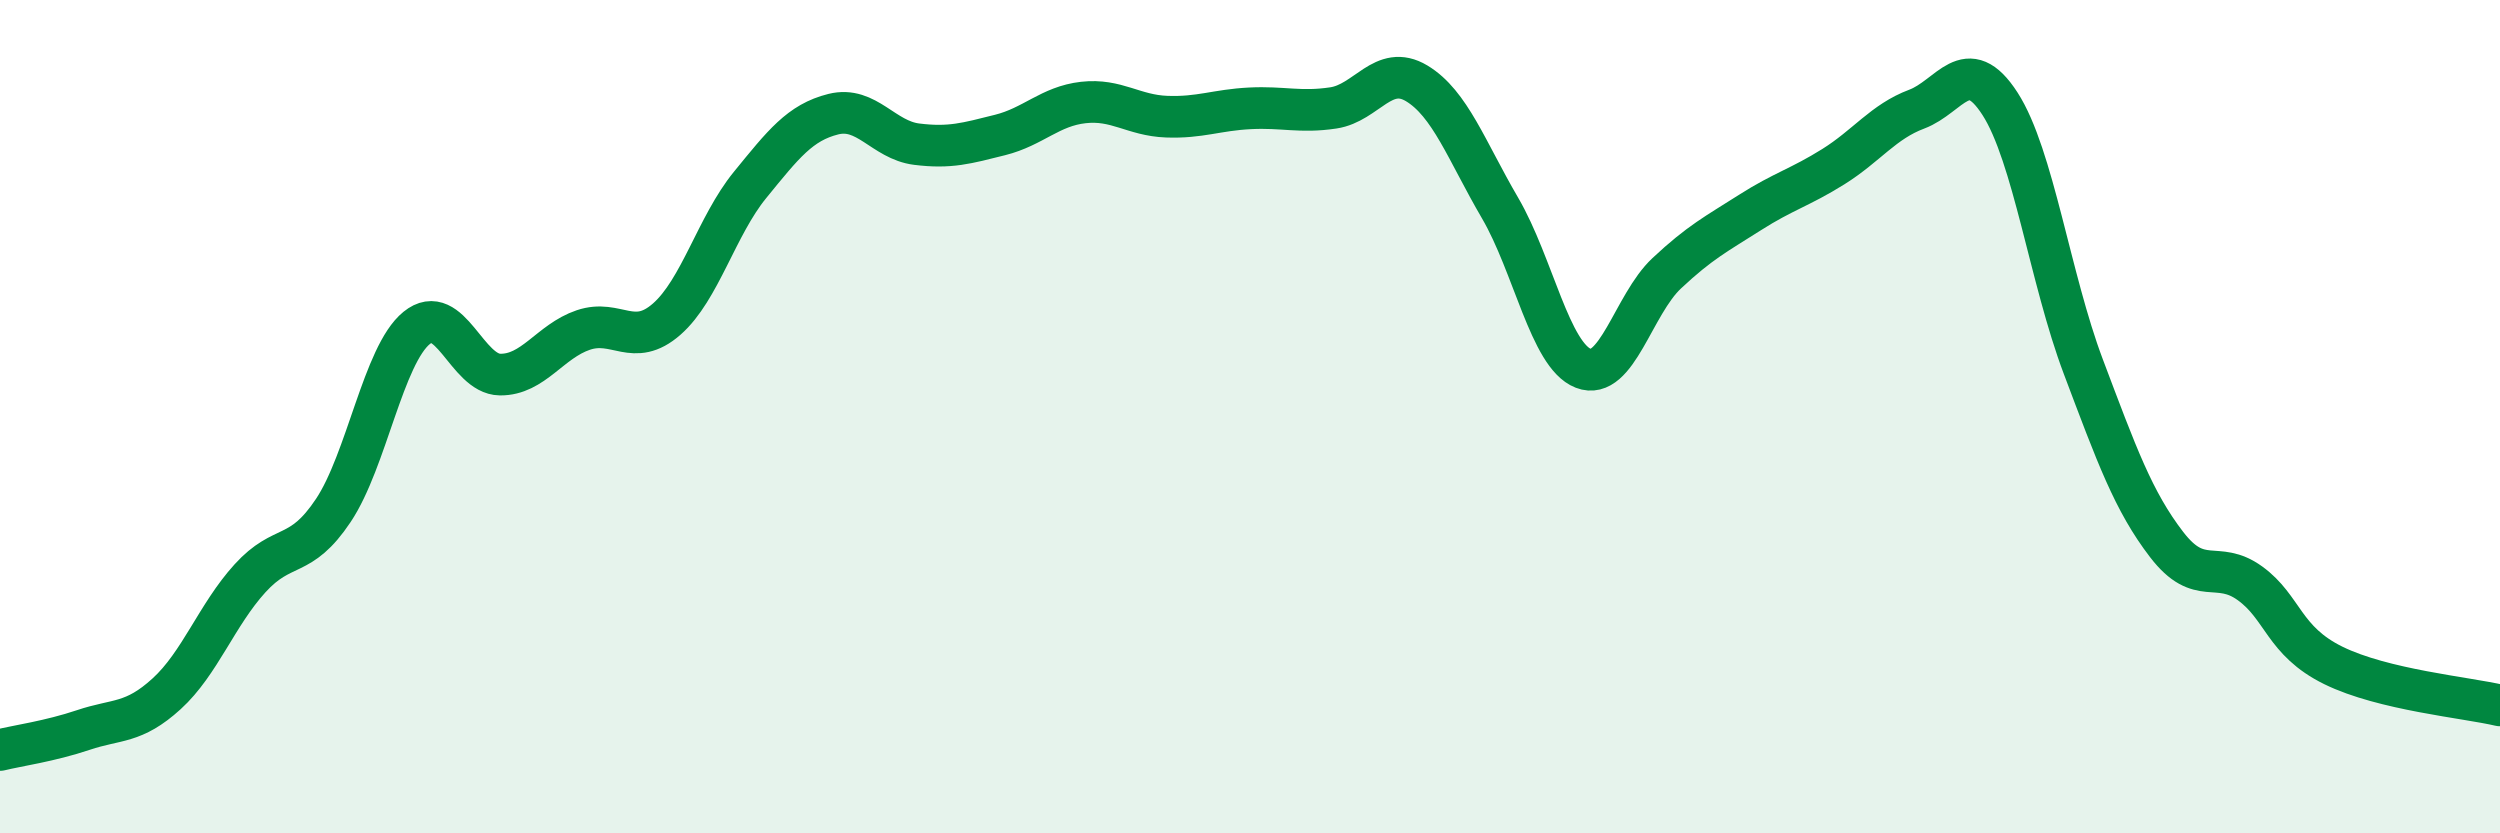
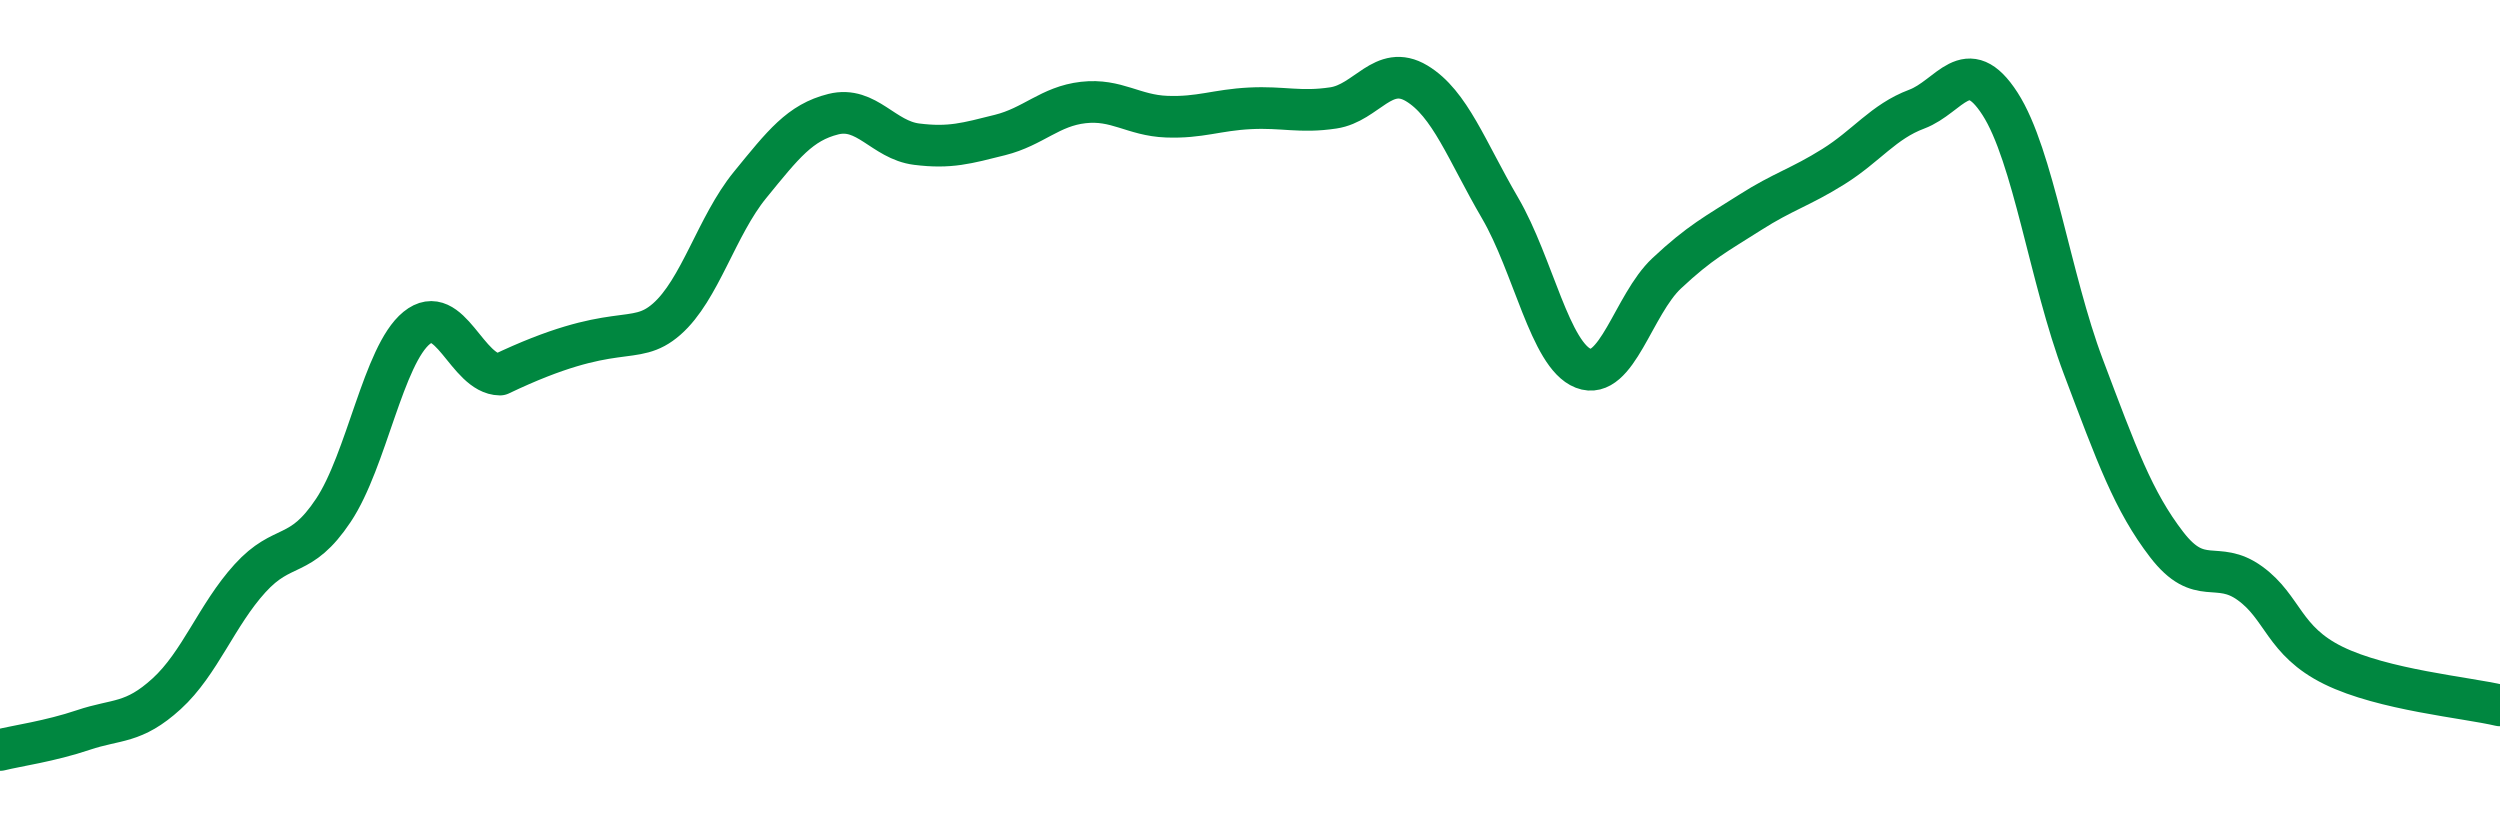
<svg xmlns="http://www.w3.org/2000/svg" width="60" height="20" viewBox="0 0 60 20">
-   <path d="M 0,18 C 0.4,17.9 1.2,17.79 2,17.52 C 2.8,17.25 3.2,17.38 4,16.65 C 4.8,15.92 5.2,14.76 6,13.88 C 6.8,13 7.2,13.45 8,12.25 C 8.8,11.05 9.2,8.52 10,7.87 C 10.8,7.22 11.2,8.98 12,8.99 C 12.8,9 13.2,8.19 14,7.92 C 14.8,7.65 15.2,8.36 16,7.66 C 16.8,6.96 17.2,5.42 18,4.44 C 18.8,3.46 19.2,2.94 20,2.74 C 20.8,2.54 21.2,3.36 22,3.46 C 22.8,3.56 23.2,3.44 24,3.24 C 24.8,3.04 25.2,2.55 26,2.46 C 26.8,2.37 27.2,2.77 28,2.8 C 28.8,2.83 29.2,2.64 30,2.6 C 30.8,2.56 31.2,2.71 32,2.59 C 32.8,2.47 33.2,1.52 34,2 C 34.8,2.48 35.2,3.62 36,4.99 C 36.8,6.36 37.2,8.53 38,8.84 C 38.8,9.15 39.2,7.31 40,6.56 C 40.8,5.81 41.2,5.61 42,5.1 C 42.8,4.59 43.2,4.5 44,4 C 44.8,3.5 45.2,2.92 46,2.62 C 46.8,2.32 47.2,1.25 48,2.49 C 48.8,3.73 49.2,6.68 50,8.8 C 50.8,10.92 51.2,12.03 52,13.07 C 52.8,14.11 53.2,13.42 54,14 C 54.8,14.58 54.8,15.38 56,15.97 C 57.2,16.56 59.2,16.74 60,16.93L60 20L0 20Z" fill="#008740" opacity="0.1" stroke-linecap="round" stroke-linejoin="round" />
-   <path d="M 0,18 C 0.4,17.9 1.2,17.79 2,17.52 C 2.8,17.25 3.2,17.38 4,16.65 C 4.8,15.92 5.2,14.76 6,13.88 C 6.8,13 7.2,13.45 8,12.25 C 8.8,11.05 9.2,8.52 10,7.87 C 10.8,7.22 11.2,8.98 12,8.99 C 12.8,9 13.2,8.19 14,7.92 C 14.8,7.65 15.2,8.36 16,7.66 C 16.8,6.96 17.2,5.42 18,4.44 C 18.8,3.46 19.2,2.94 20,2.74 C 20.8,2.54 21.2,3.36 22,3.46 C 22.8,3.56 23.2,3.44 24,3.24 C 24.8,3.04 25.2,2.55 26,2.46 C 26.8,2.37 27.2,2.77 28,2.8 C 28.8,2.83 29.2,2.64 30,2.6 C 30.8,2.56 31.2,2.71 32,2.59 C 32.8,2.47 33.2,1.52 34,2 C 34.8,2.48 35.2,3.62 36,4.99 C 36.8,6.36 37.2,8.53 38,8.84 C 38.8,9.15 39.2,7.31 40,6.56 C 40.8,5.81 41.2,5.61 42,5.1 C 42.8,4.59 43.2,4.5 44,4 C 44.8,3.5 45.2,2.92 46,2.62 C 46.8,2.32 47.2,1.25 48,2.49 C 48.8,3.73 49.2,6.68 50,8.8 C 50.8,10.92 51.2,12.03 52,13.07 C 52.8,14.11 53.2,13.42 54,14 C 54.8,14.58 54.8,15.38 56,15.97 C 57.2,16.56 59.2,16.74 60,16.93" stroke="#008740" stroke-width="1" fill="none" stroke-linecap="round" stroke-linejoin="round" />
+   <path d="M 0,18 C 0.4,17.9 1.2,17.79 2,17.52 C 2.8,17.25 3.2,17.38 4,16.65 C 4.8,15.92 5.2,14.76 6,13.88 C 6.8,13 7.2,13.45 8,12.25 C 8.8,11.05 9.2,8.52 10,7.87 C 10.8,7.22 11.2,8.98 12,8.99 C 14.8,7.65 15.2,8.36 16,7.66 C 16.8,6.96 17.2,5.42 18,4.44 C 18.8,3.46 19.2,2.94 20,2.74 C 20.8,2.54 21.2,3.36 22,3.46 C 22.8,3.56 23.2,3.44 24,3.24 C 24.8,3.04 25.2,2.55 26,2.46 C 26.8,2.37 27.2,2.77 28,2.8 C 28.8,2.83 29.2,2.64 30,2.6 C 30.8,2.56 31.2,2.71 32,2.59 C 32.8,2.47 33.2,1.52 34,2 C 34.8,2.48 35.2,3.62 36,4.99 C 36.8,6.36 37.2,8.53 38,8.84 C 38.8,9.15 39.2,7.31 40,6.56 C 40.8,5.81 41.2,5.61 42,5.1 C 42.8,4.59 43.2,4.5 44,4 C 44.8,3.5 45.2,2.92 46,2.62 C 46.8,2.32 47.2,1.25 48,2.49 C 48.8,3.73 49.2,6.68 50,8.8 C 50.8,10.92 51.2,12.03 52,13.07 C 52.8,14.11 53.2,13.42 54,14 C 54.8,14.58 54.8,15.38 56,15.97 C 57.2,16.56 59.2,16.74 60,16.93" stroke="#008740" stroke-width="1" fill="none" stroke-linecap="round" stroke-linejoin="round" />
</svg>